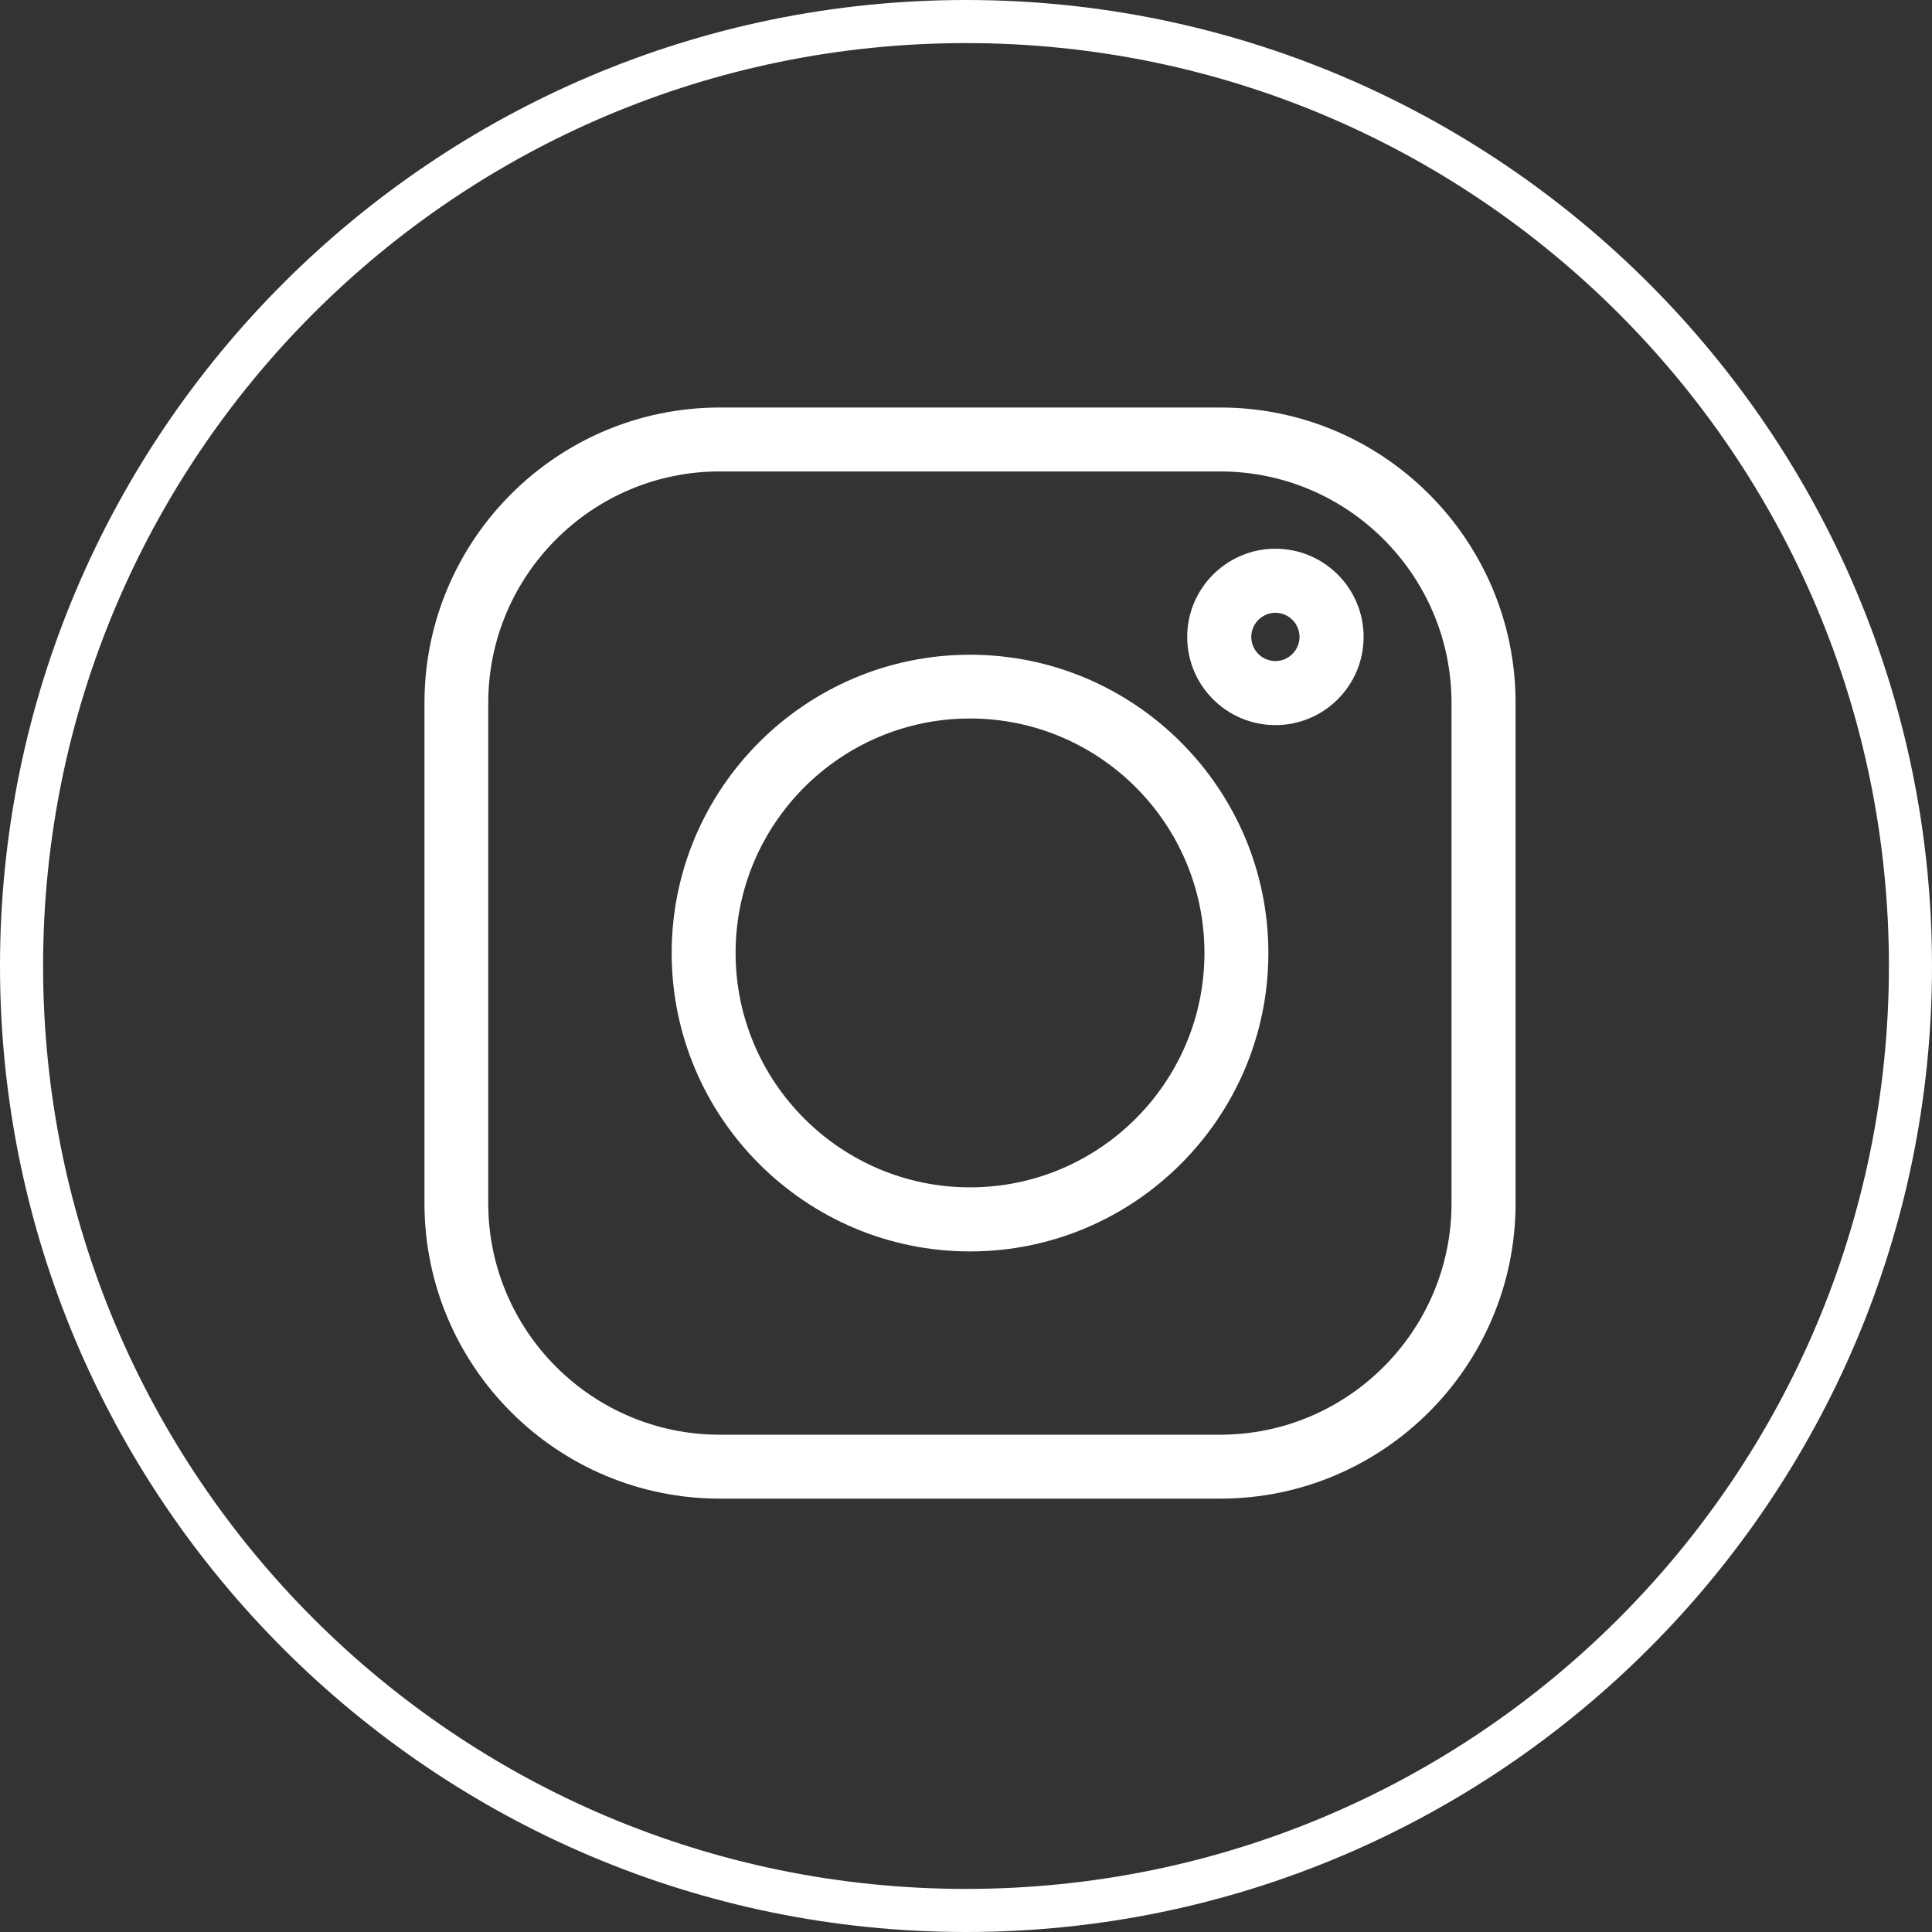
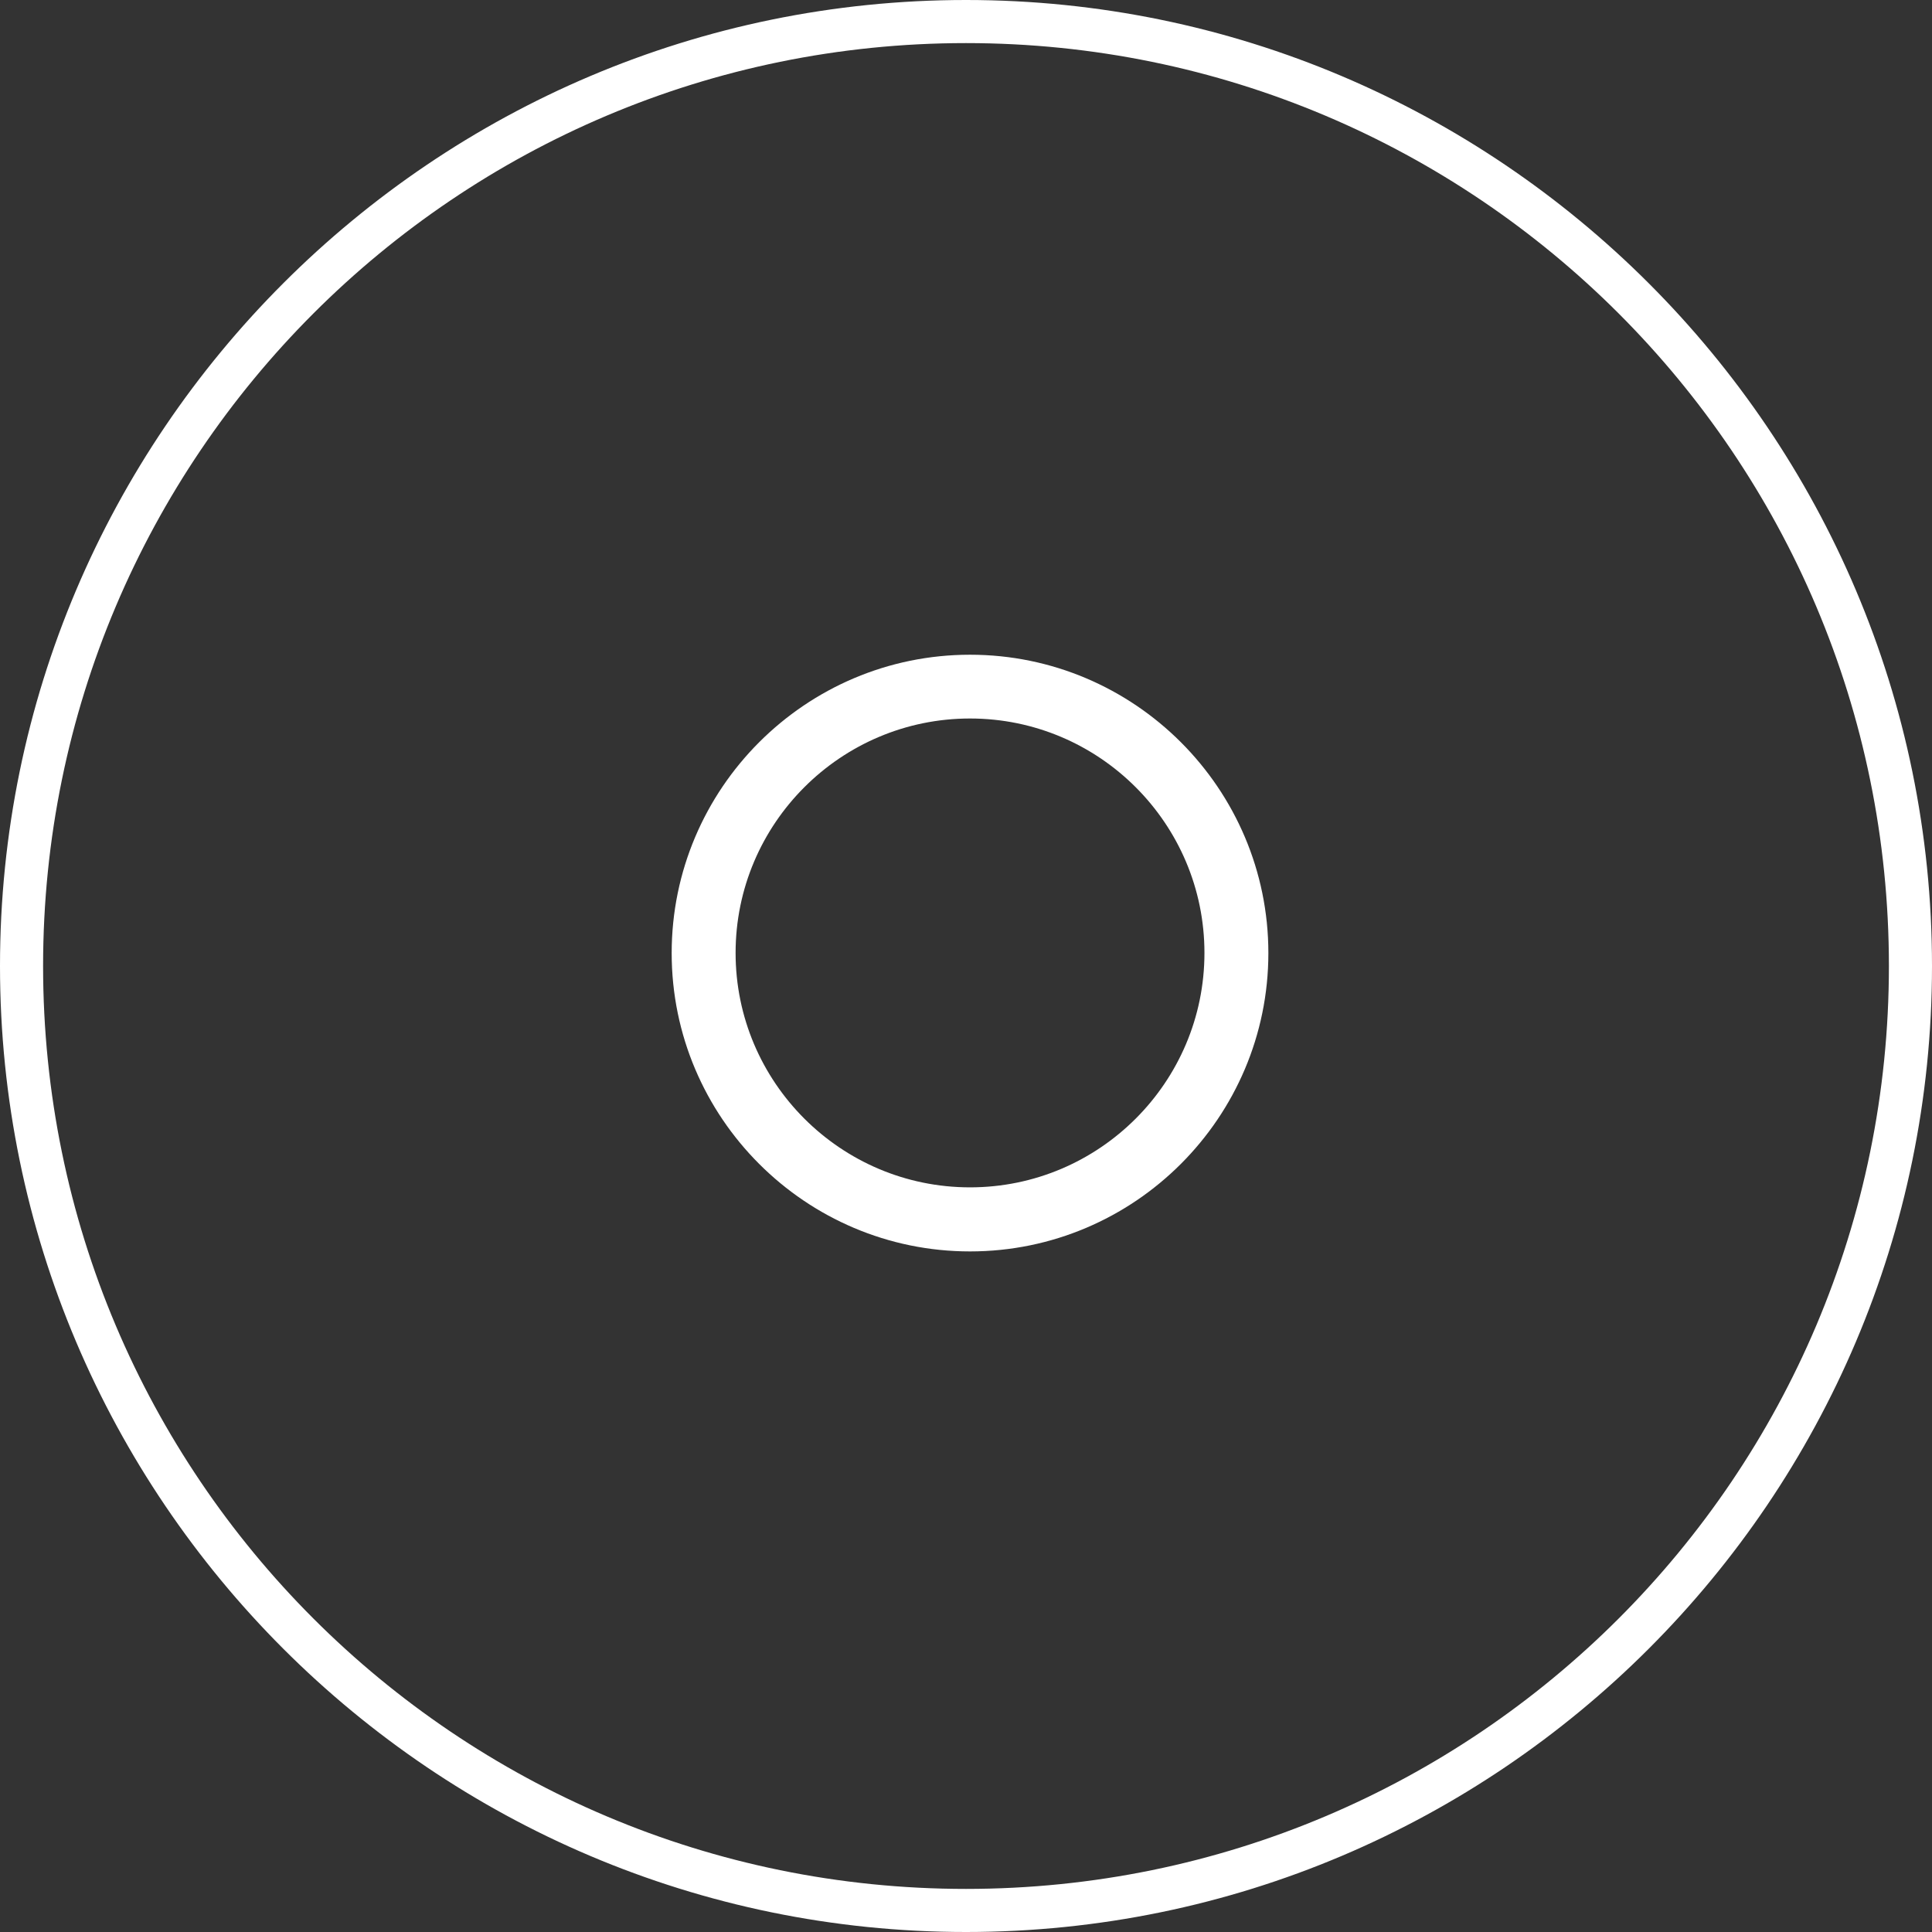
<svg xmlns="http://www.w3.org/2000/svg" id="Capa_2" data-name="Capa 2" viewBox="0 0 134.5 134.5">
  <rect x="0" y="0" width="134.5" height="134.5" fill="#333333" stroke="none" />
  <defs>
    <style> .cls-1 { fill: #fff; } </style>
  </defs>
  <g id="_3" data-name="3">
    <path class="cls-1" d="M67.25,3c35.48,0,64.25,28.76,64.25,64.25s-28.77,64.25-64.25,64.25S3,102.73,3,67.25,31.77,3,67.25,3M67.25,0C30.17,0,0,30.17,0,67.25s30.17,67.25,67.25,67.25,67.25-30.17,67.25-67.25S104.33,0,67.25,0h0Z" />
    <g>
-       <path class="cls-1" d="M84.95,28.37h-34.84c-11.34,0-20.56,9.22-20.56,20.56v34.84c0,11.34,9.22,20.56,20.56,20.56h34.84c11.34,0,20.56-9.22,20.56-20.56v-34.84c0-11.34-9.22-20.56-20.56-20.56ZM101.05,83.77c0,8.88-7.23,16.11-16.11,16.11h-34.84c-8.88,0-16.11-7.23-16.11-16.11v-34.84c0-8.88,7.23-16.11,16.11-16.11h34.84c8.88,0,16.11,7.23,16.11,16.11v34.84Z" />
      <path class="cls-1" d="M67.53,45.58c-11.45,0-20.77,9.32-20.77,20.77s9.32,20.77,20.77,20.77,20.77-9.32,20.77-20.77-9.32-20.77-20.77-20.77ZM67.53,82.66c-9,0-16.32-7.32-16.32-16.32s7.32-16.32,16.32-16.32,16.32,7.32,16.32,16.32-7.32,16.32-16.32,16.32Z" />
-       <path class="cls-1" d="M88.79,38.2c-3.38,0-6.14,2.75-6.14,6.14s2.75,6.14,6.14,6.14,6.14-2.75,6.14-6.14-2.75-6.14-6.14-6.14ZM88.79,46.02c-.93,0-1.68-.76-1.68-1.68s.76-1.68,1.68-1.68,1.68.76,1.68,1.68-.76,1.68-1.68,1.68Z" />
    </g>
  </g>
</svg>